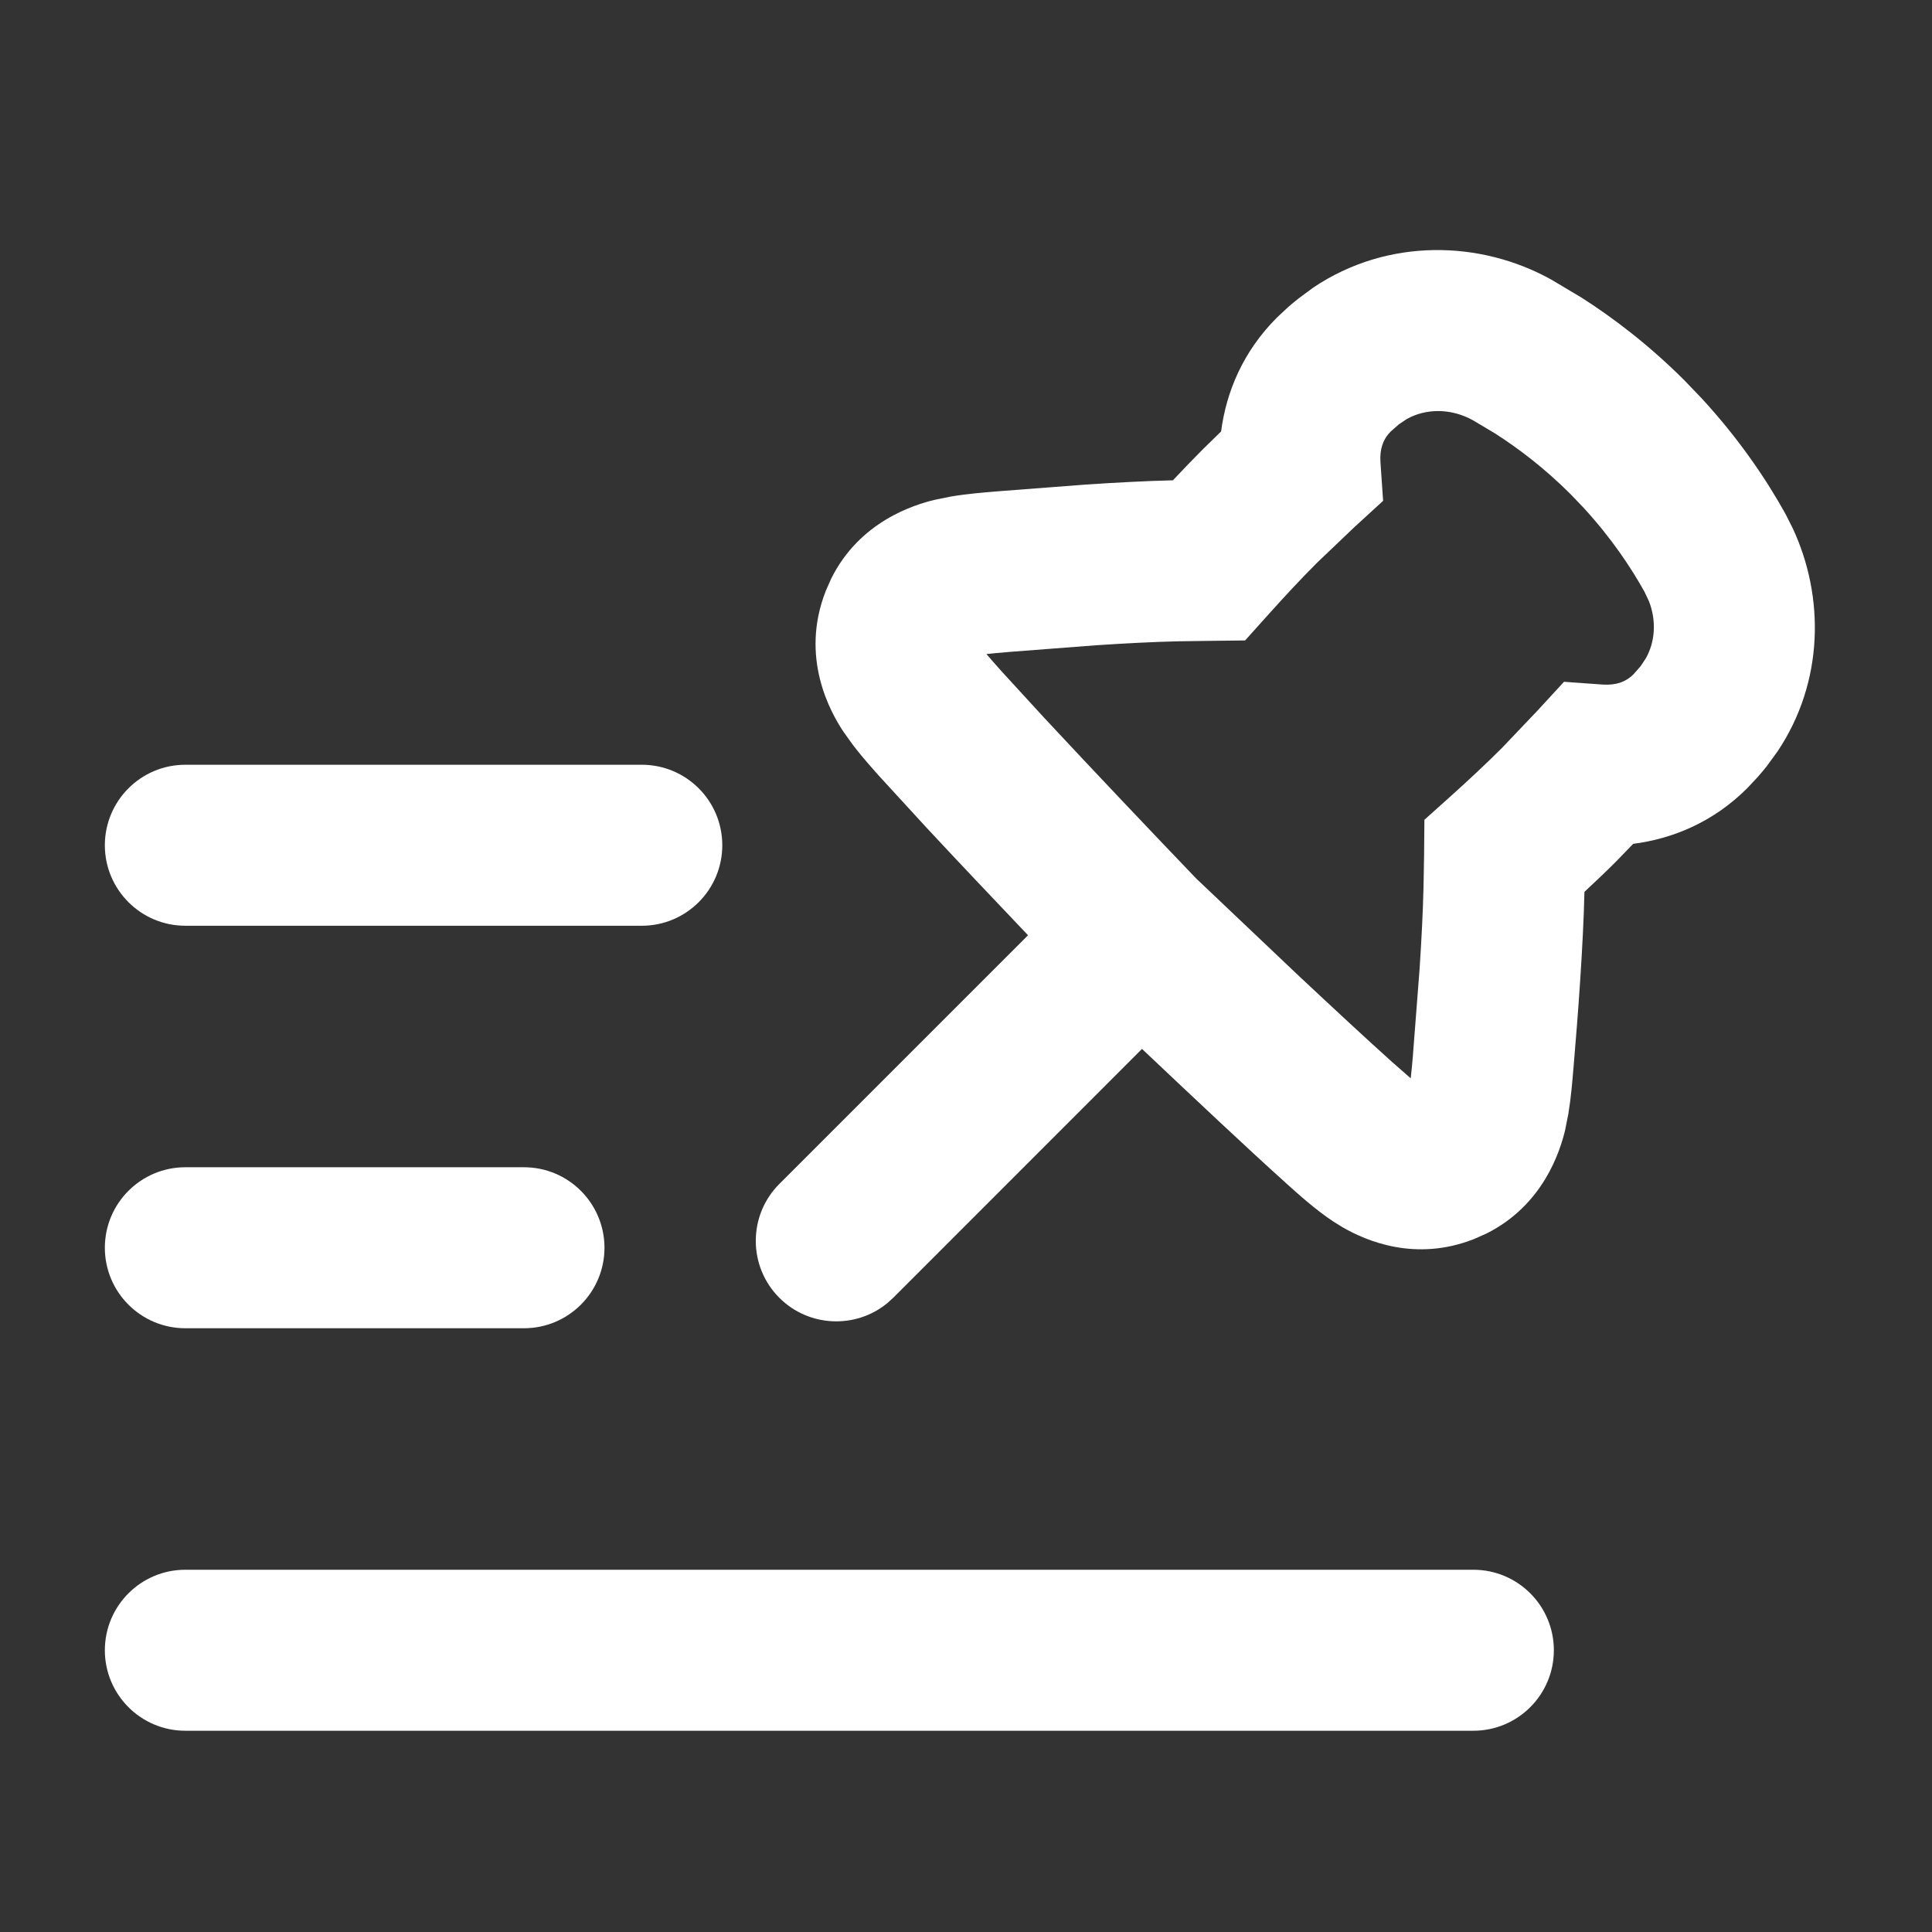
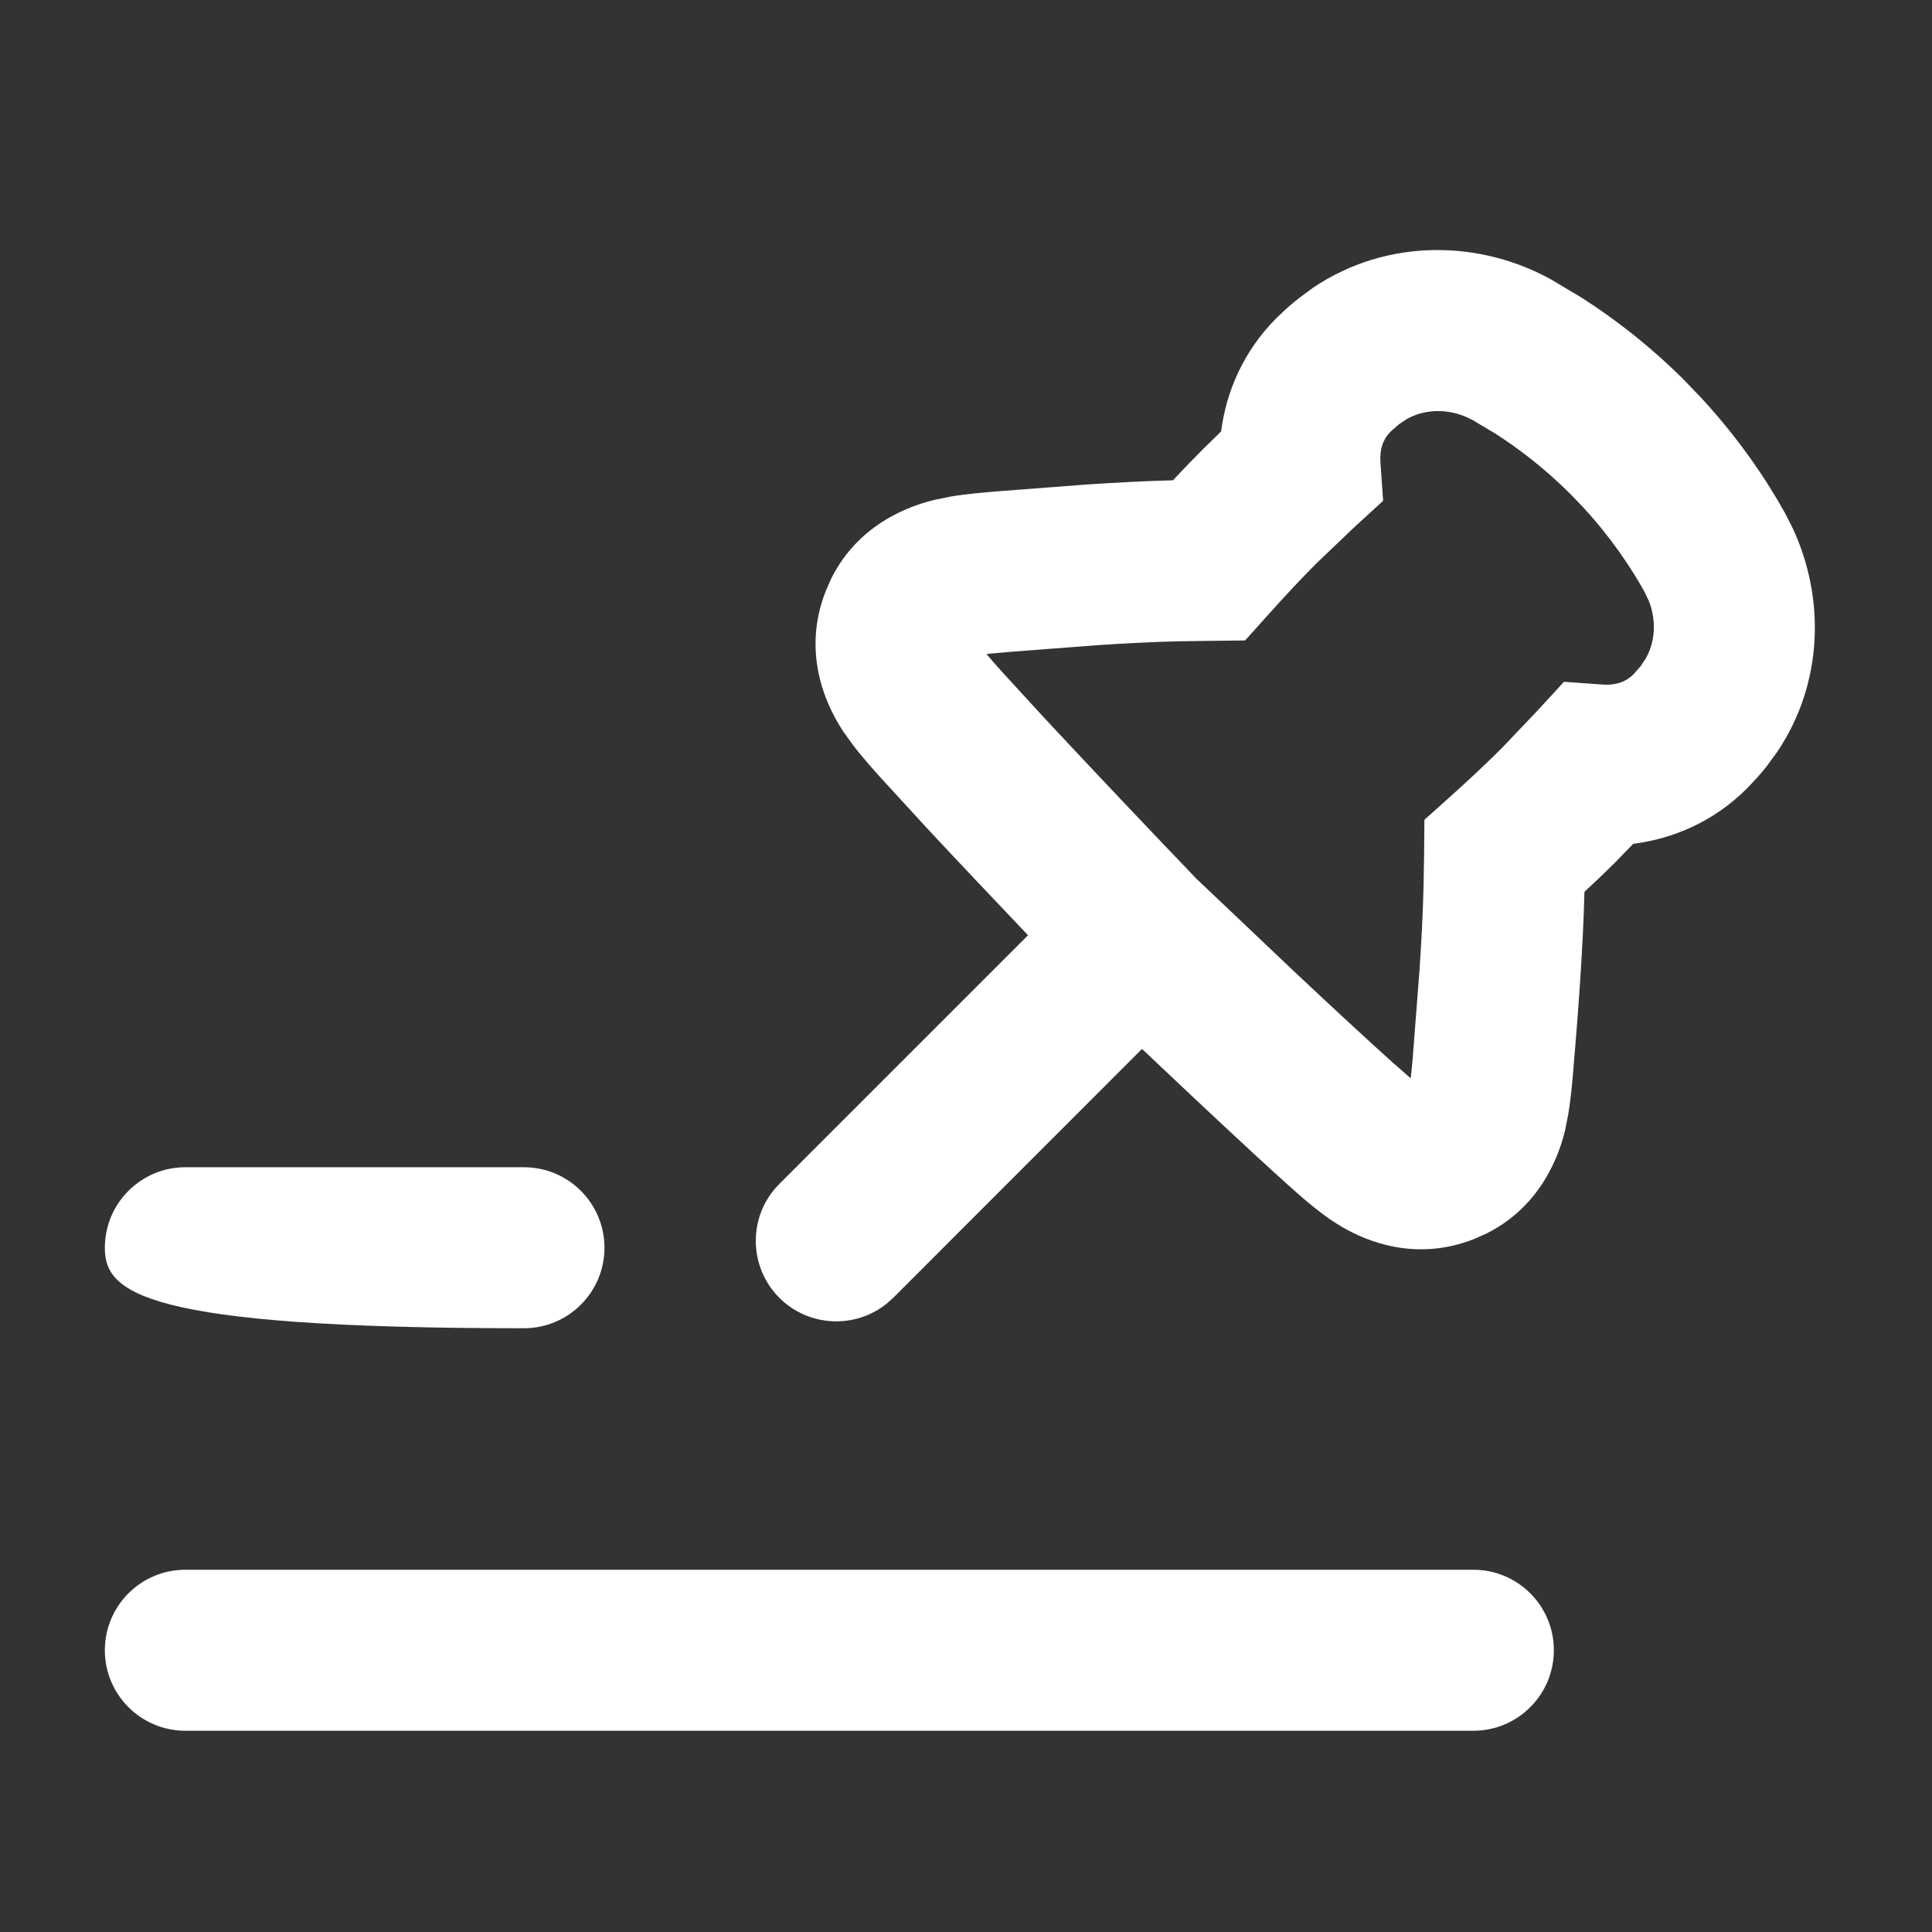
<svg xmlns="http://www.w3.org/2000/svg" width="48" height="48" viewBox="0 0 48 48" fill="none">
  <rect x="0" y="0" width="48" height="48" fill="#333333" stroke="none" />
  <path d="M36.605 39C37.71 39 38.605 39.895 38.605 41C38.605 42.104 37.71 43 36.605 43H4.605C3.501 43 2.605 42.104 2.605 41C2.606 39.895 3.501 39 4.605 39H36.605Z" fill="white" />
-   <path d="M13.018 29C14.122 29 15.017 29.895 15.018 31C15.018 32.104 14.122 33 13.018 33H4.605C3.501 33 2.605 32.104 2.605 31C2.606 29.895 3.501 29 4.605 29H13.018Z" fill="white" />
+   <path d="M13.018 29C14.122 29 15.017 29.895 15.018 31C15.018 32.104 14.122 33 13.018 33C3.501 33 2.605 32.104 2.605 31C2.606 29.895 3.501 29 4.605 29H13.018Z" fill="white" />
  <path fill-rule="evenodd" clip-rule="evenodd" d="M32.629 7.144C34.479 5.903 36.781 5.969 38.539 6.945L39.289 7.392C40.076 7.894 40.965 8.567 41.85 9.451L42.275 9.894C43.226 10.925 43.898 11.937 44.357 12.763L44.539 13.123C45.335 14.827 45.318 16.948 44.158 18.675L43.891 19.041C43.825 19.124 43.751 19.212 43.672 19.302L43.412 19.58C42.56 20.432 41.548 20.84 40.576 20.965L40.145 21.41C39.894 21.661 39.63 21.911 39.365 22.158C39.334 23.495 39.206 25.211 39.094 26.517L39.088 26.586C39.065 26.86 39.032 27.268 38.965 27.675L38.885 28.078C38.762 28.588 38.35 29.938 36.928 30.648L36.629 30.781C35.169 31.359 33.943 30.832 33.348 30.486L33.133 30.353C32.684 30.058 32.235 29.65 31.961 29.404L31.91 29.357C31.045 28.581 29.616 27.236 28.373 26.06L22.191 32.244L22.039 32.381C21.254 33.02 20.095 32.975 19.363 32.244C18.582 31.463 18.582 30.195 19.363 29.414L25.541 23.236C24.712 22.364 23.774 21.375 23.004 20.547L21.943 19.39L21.896 19.34C21.712 19.134 21.436 18.83 21.186 18.502L20.947 18.168C20.641 17.701 19.859 16.339 20.52 14.672L20.652 14.373C21.362 12.95 22.712 12.541 23.223 12.418L23.625 12.336C24.032 12.268 24.441 12.236 24.715 12.213L24.783 12.207L26.973 12.039C27.724 11.989 28.479 11.949 29.141 11.933C29.388 11.669 29.64 11.407 29.891 11.156L30.338 10.719C30.464 9.749 30.874 8.742 31.723 7.892L32.002 7.631C32.093 7.551 32.182 7.478 32.266 7.412L32.629 7.144ZM36.598 10.443C36.052 10.14 35.43 10.142 34.949 10.412L34.754 10.543L34.553 10.72C34.442 10.831 34.381 10.942 34.344 11.053C34.305 11.17 34.285 11.315 34.297 11.482L34.363 12.443L33.652 13.094L32.719 13.984C32.328 14.375 31.919 14.814 31.521 15.258L30.934 15.912L30.053 15.922L29.27 15.933C28.666 15.947 27.957 15.983 27.236 16.031L25.125 16.193L25.055 16.199C24.831 16.218 24.652 16.233 24.508 16.25C24.602 16.361 24.722 16.497 24.873 16.666L24.92 16.718L25.943 17.834C27.133 19.113 28.747 20.813 29.721 21.828L32.209 24.189C33.109 25.034 33.992 25.851 34.582 26.381L34.635 26.427L35.049 26.791C35.065 26.647 35.083 26.469 35.102 26.246L35.107 26.175L35.27 24.064C35.317 23.343 35.354 22.634 35.367 22.031L35.381 21.248L35.389 20.367L36.045 19.779C36.488 19.381 36.926 18.972 37.316 18.582L38.203 17.65L38.857 16.939L39.82 17.008C39.988 17.019 40.132 17 40.25 16.961C40.361 16.924 40.473 16.862 40.584 16.752L40.76 16.552L40.891 16.355C41.122 15.943 41.156 15.428 40.971 14.945L40.859 14.707C40.529 14.112 40.037 13.368 39.336 12.607L39.022 12.279C38.368 11.626 37.713 11.132 37.141 10.767L36.598 10.443Z" fill="white" />
-   <path d="M15.945 19C17.05 19 17.945 19.895 17.945 21C17.945 22.104 17.05 23 15.945 23H4.605C3.501 23 2.605 22.104 2.605 21C2.606 19.895 3.501 19 4.605 19H15.945Z" fill="white" />
</svg>